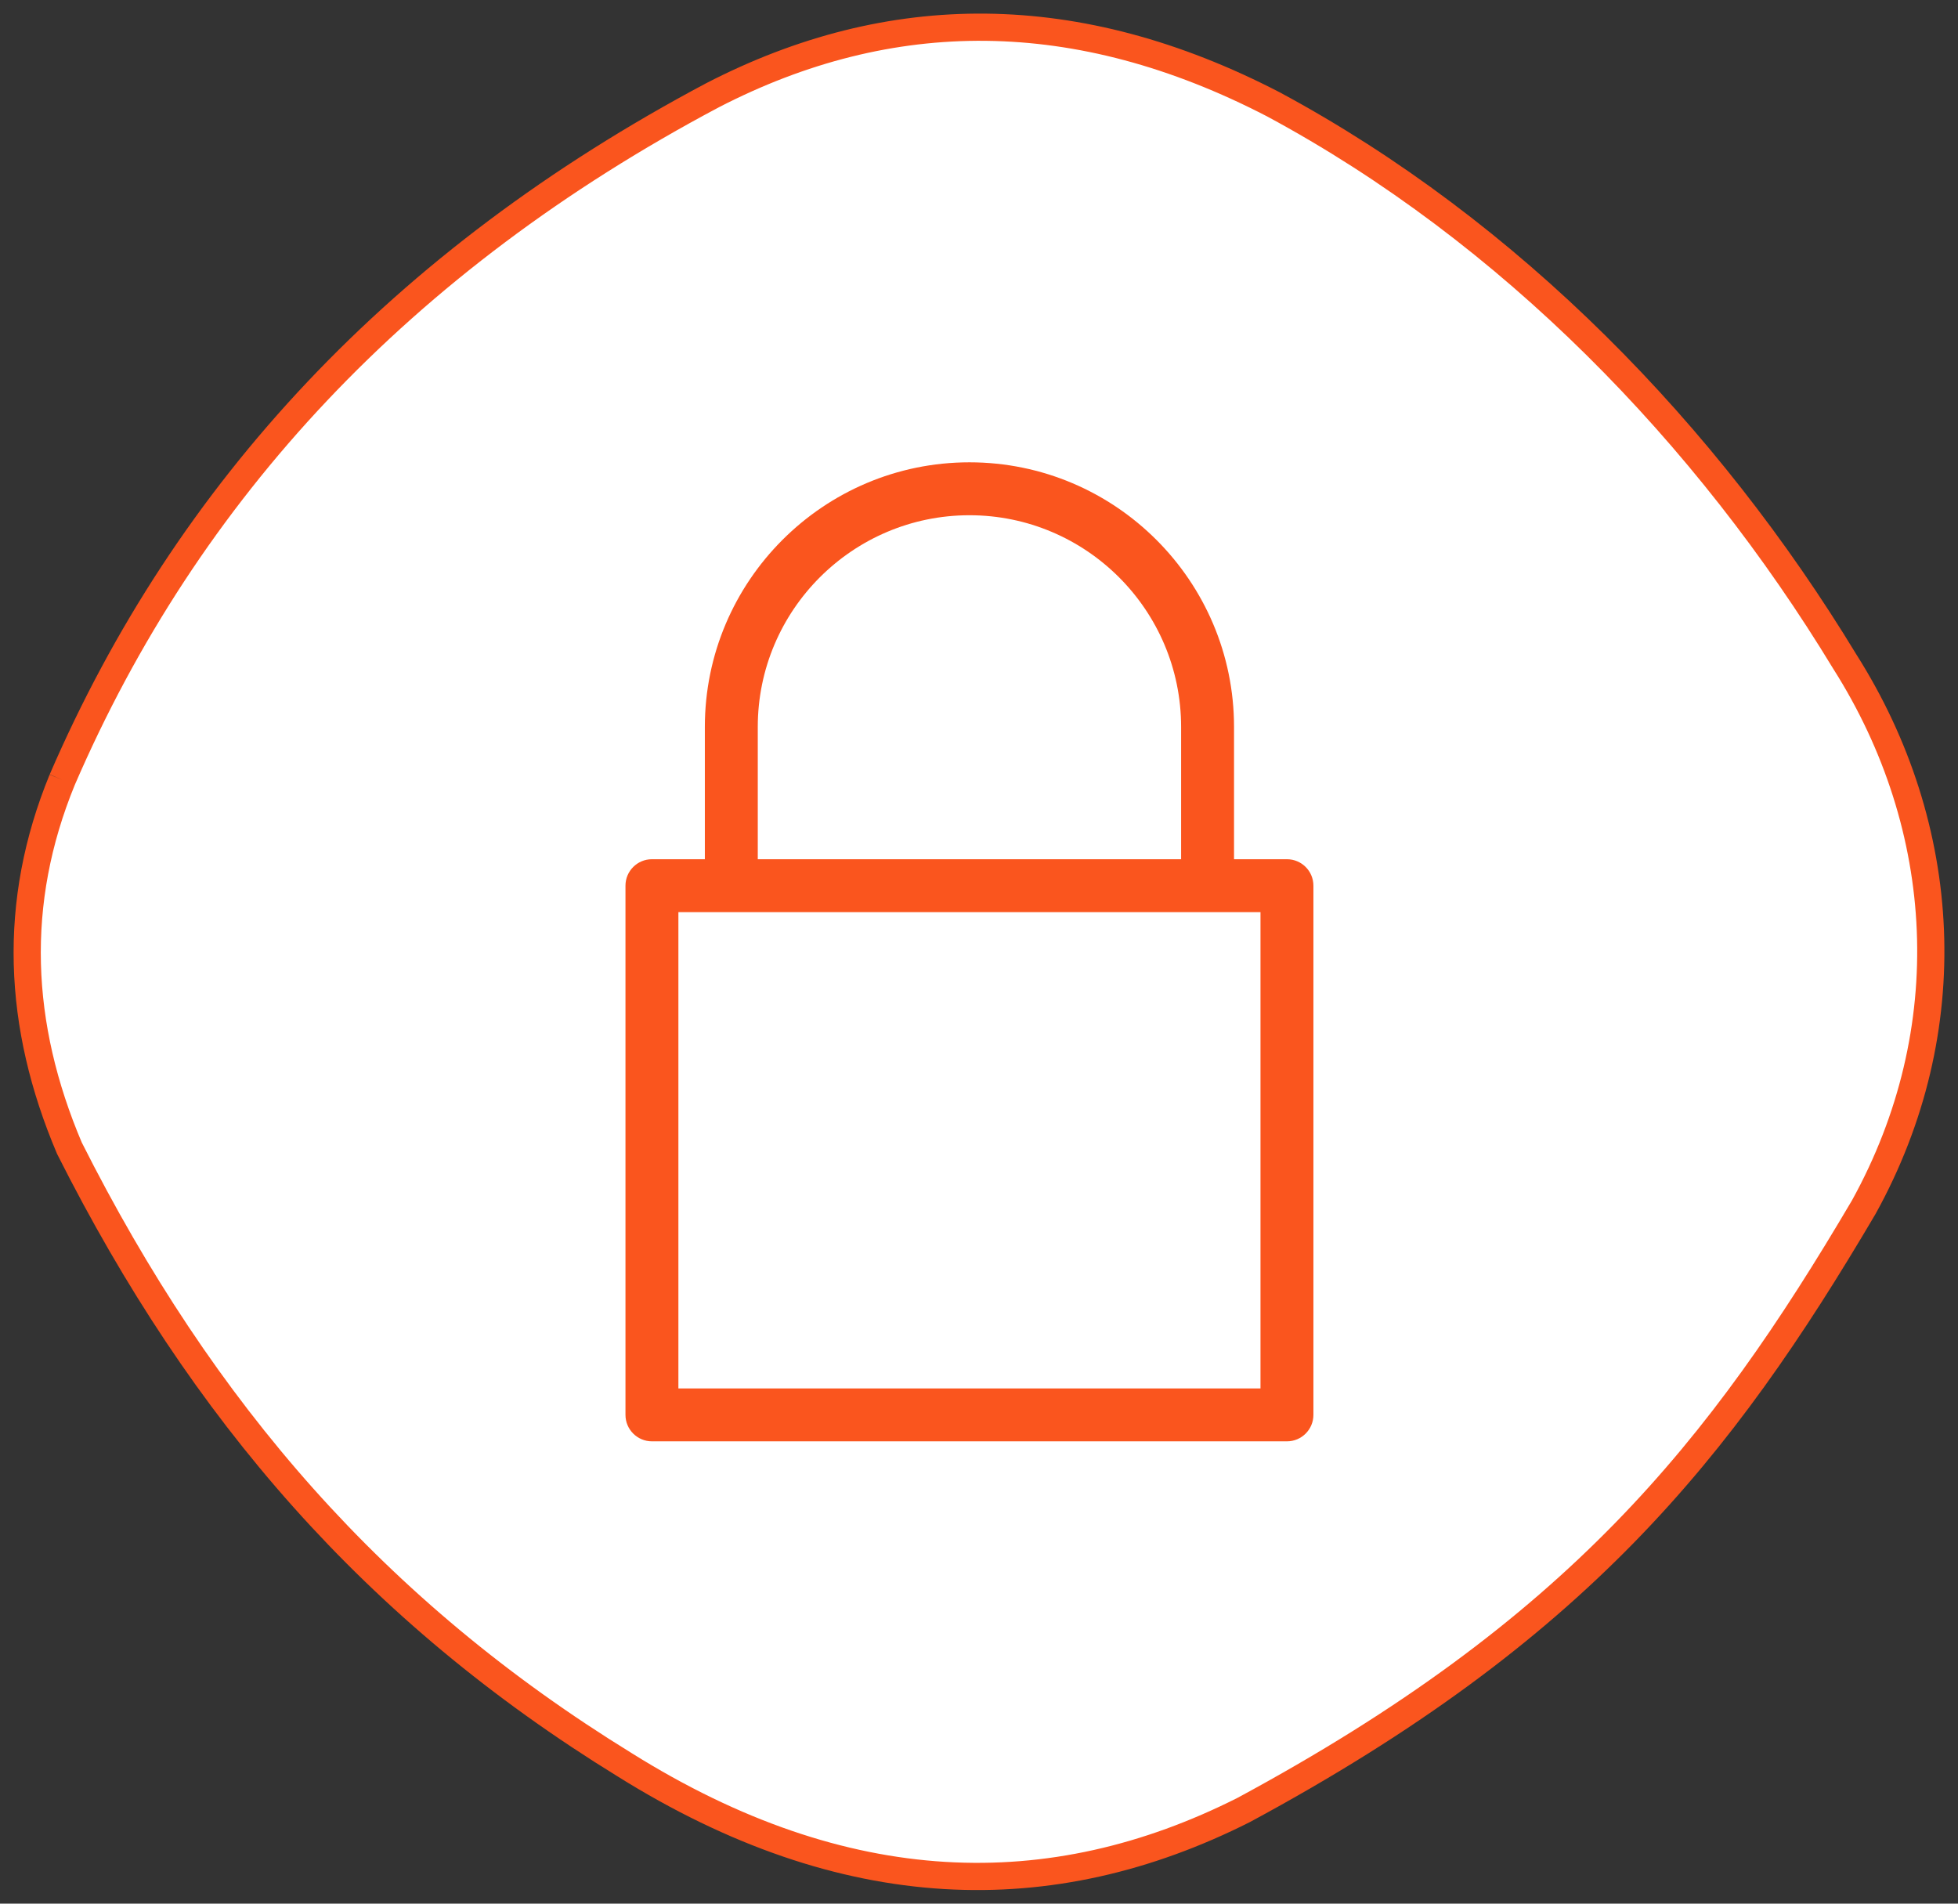
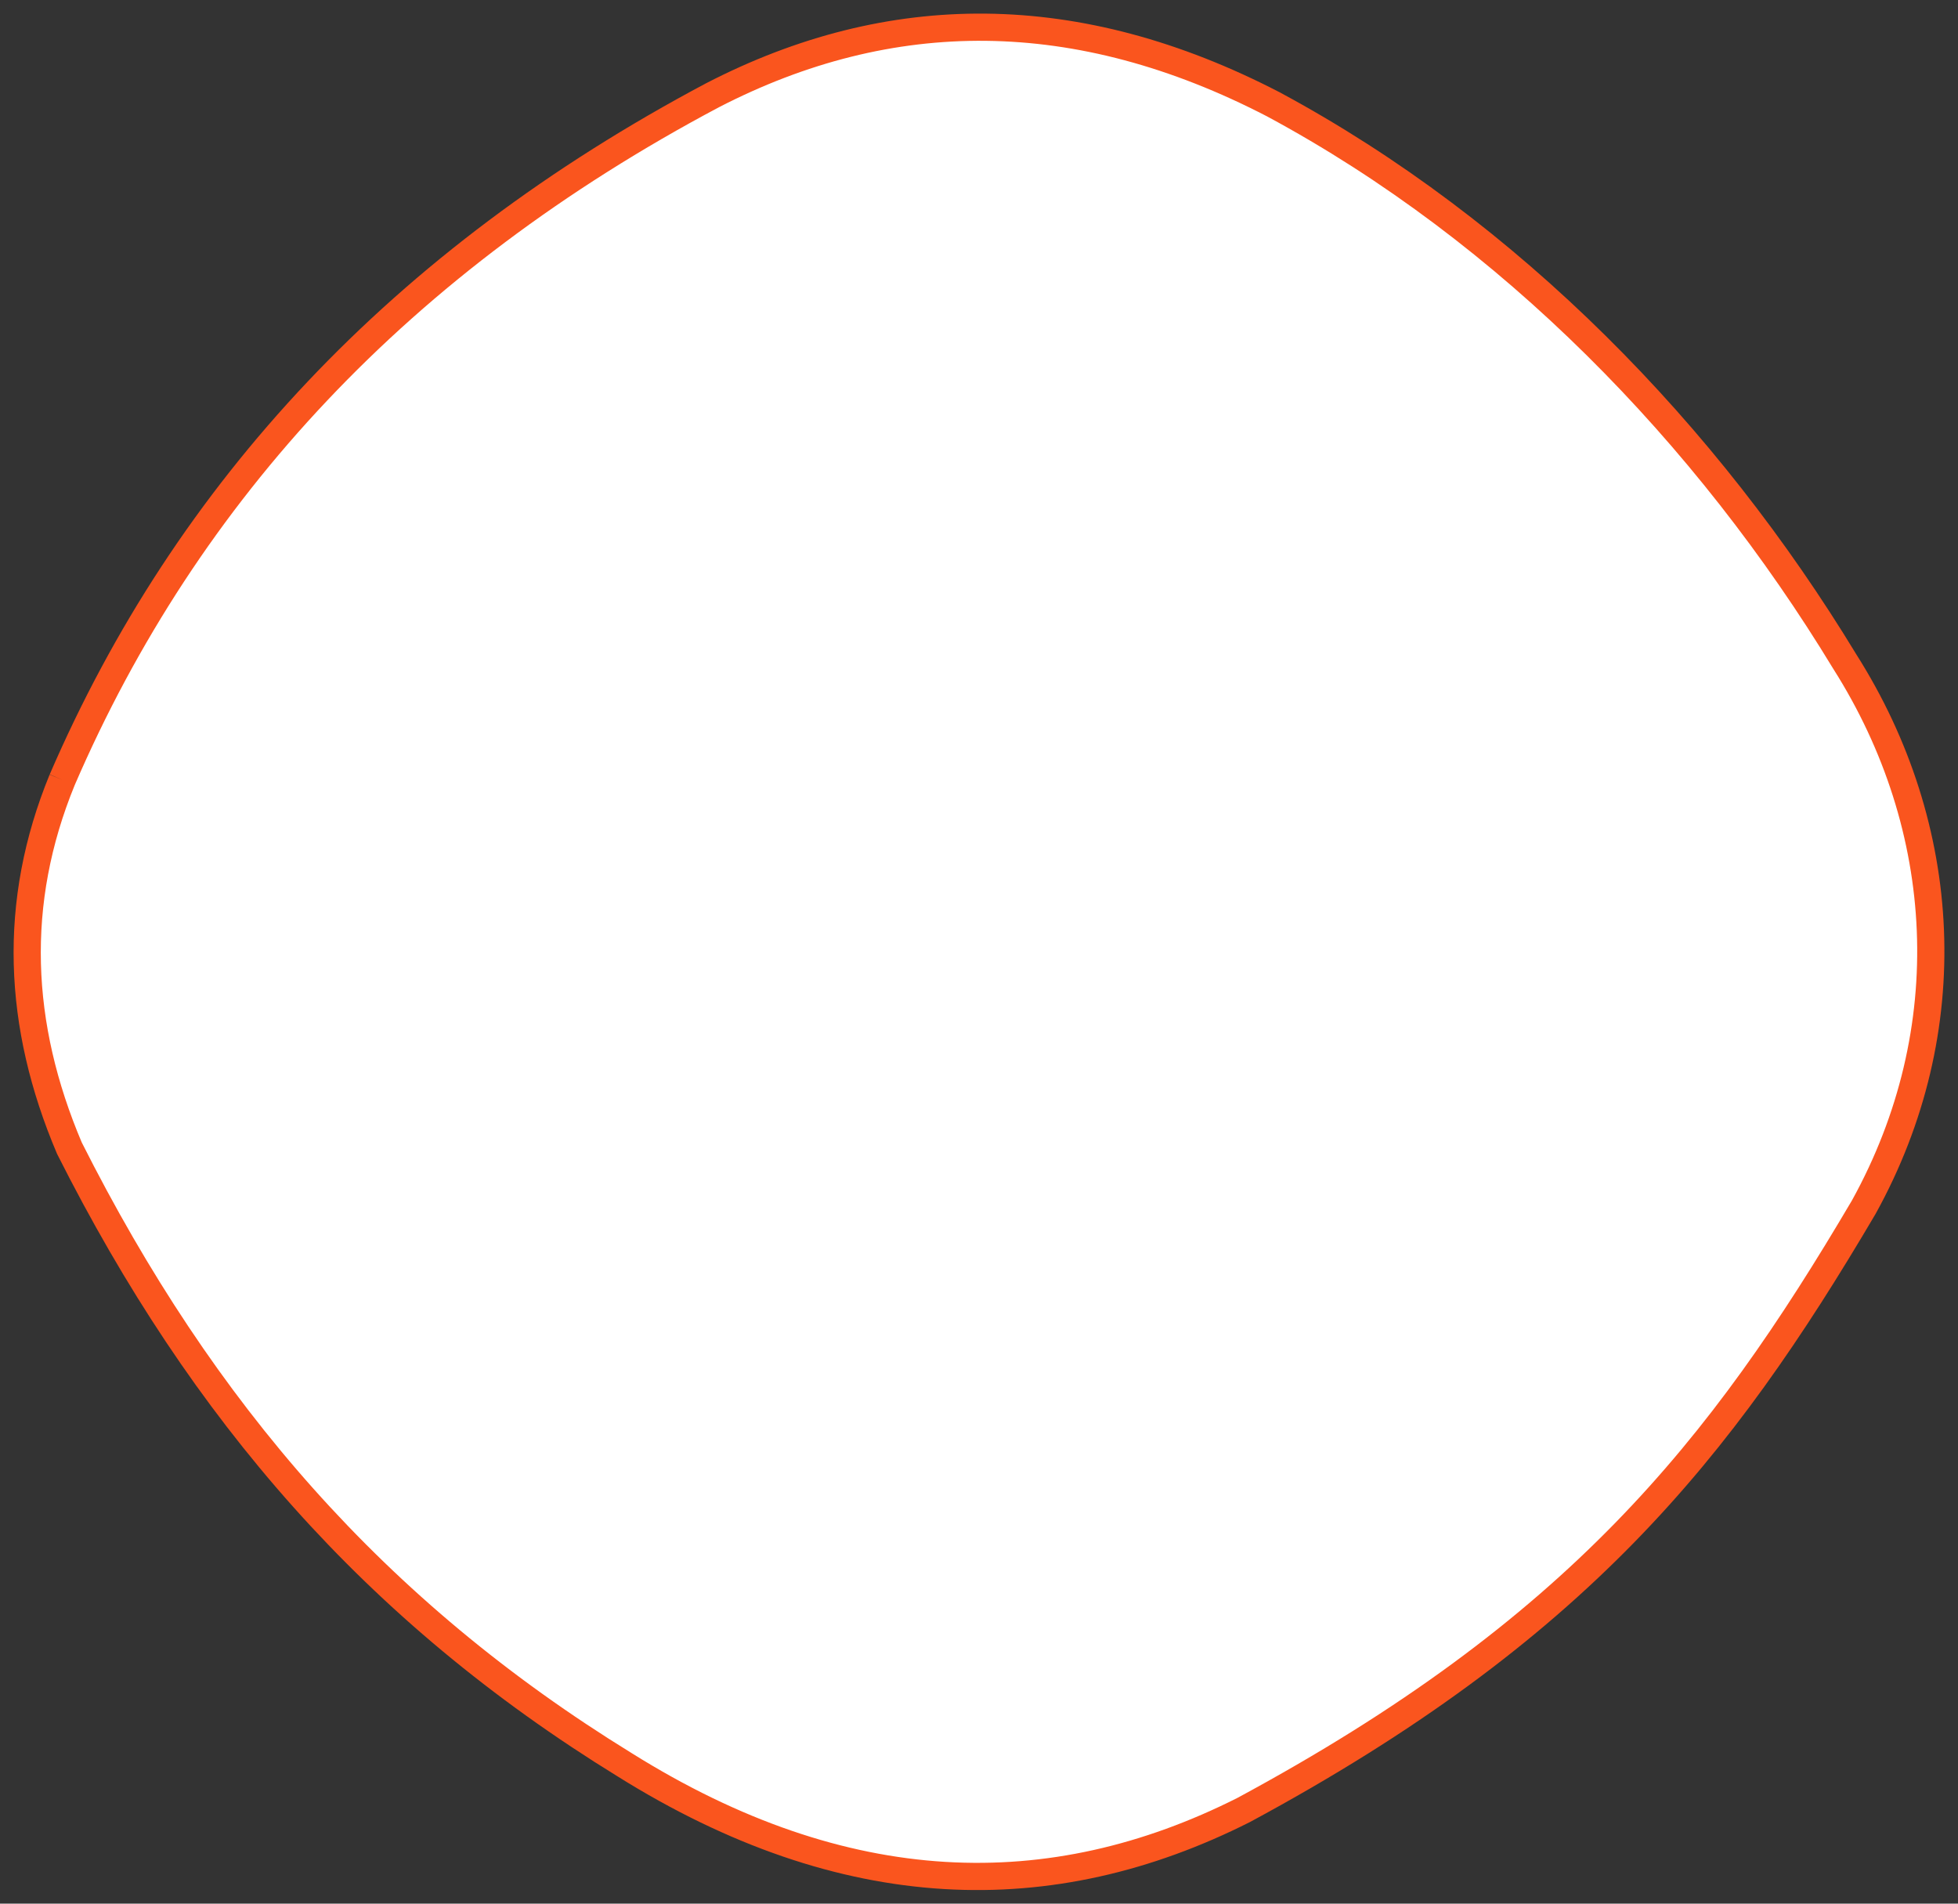
<svg xmlns="http://www.w3.org/2000/svg" width="72px" height="70px" viewBox="0 0 72 70" version="1.1">
  <rect x="0" y="0" width="72" height="70" fill="#333333" stroke="none" />
  <title>Group 67</title>
  <g id="Page-1" stroke="none" stroke-width="1" fill="none" fill-rule="evenodd">
    <g id="Group-67" transform="translate(1, 1)">
      <path d="M1.287,27.674 C-0.566,32.189 -0.366,36.704 1.552,41.219 C6.437,50.918 12.804,58.251 21.963,63.889 C30.068,68.96 37.65,69.127 44.73,65.557 C56.958,58.965 62.25,52.364 67.534,43.39 C71.135,36.88 70.697,29.417 66.841,23.334 C61.767,14.971 54.526,7.517 45.821,2.835 C38.61,-0.902 31.74,-0.873 25.204,2.501 C13.744,8.583 5.876,17.049 1.287,27.674" id="Fill-1" stroke="#FA551E" fill="#FFFFFF" />
      <g id="Fill-1" transform="translate(15, 14)" fill="#FA551E">
-         <path d="M8.946,36.054 L30.351,36.054 L30.351,18.541 L8.946,18.541 L8.946,36.054 Z M11.865,11.73 C11.865,7.438 15.357,3.946 19.649,3.946 C23.94,3.946 27.432,7.438 27.432,11.73 L27.432,16.595 L11.865,16.595 L11.865,11.73 Z M31.324,16.595 L29.378,16.595 L29.378,11.73 C29.378,6.365 25.014,2 19.649,2 C14.284,2 9.919,6.365 9.919,11.73 L9.919,16.595 L7.973,16.595 C7.436,16.595 7,17.03 7,17.568 L7,37.027 C7,37.564 7.436,38 7.973,38 L31.324,38 C31.861,38 32.297,37.564 32.297,37.027 L32.297,17.568 C32.297,17.03 31.861,16.595 31.324,16.595 L31.324,16.595 Z" />
-       </g>
+         </g>
    </g>
  </g>
</svg>